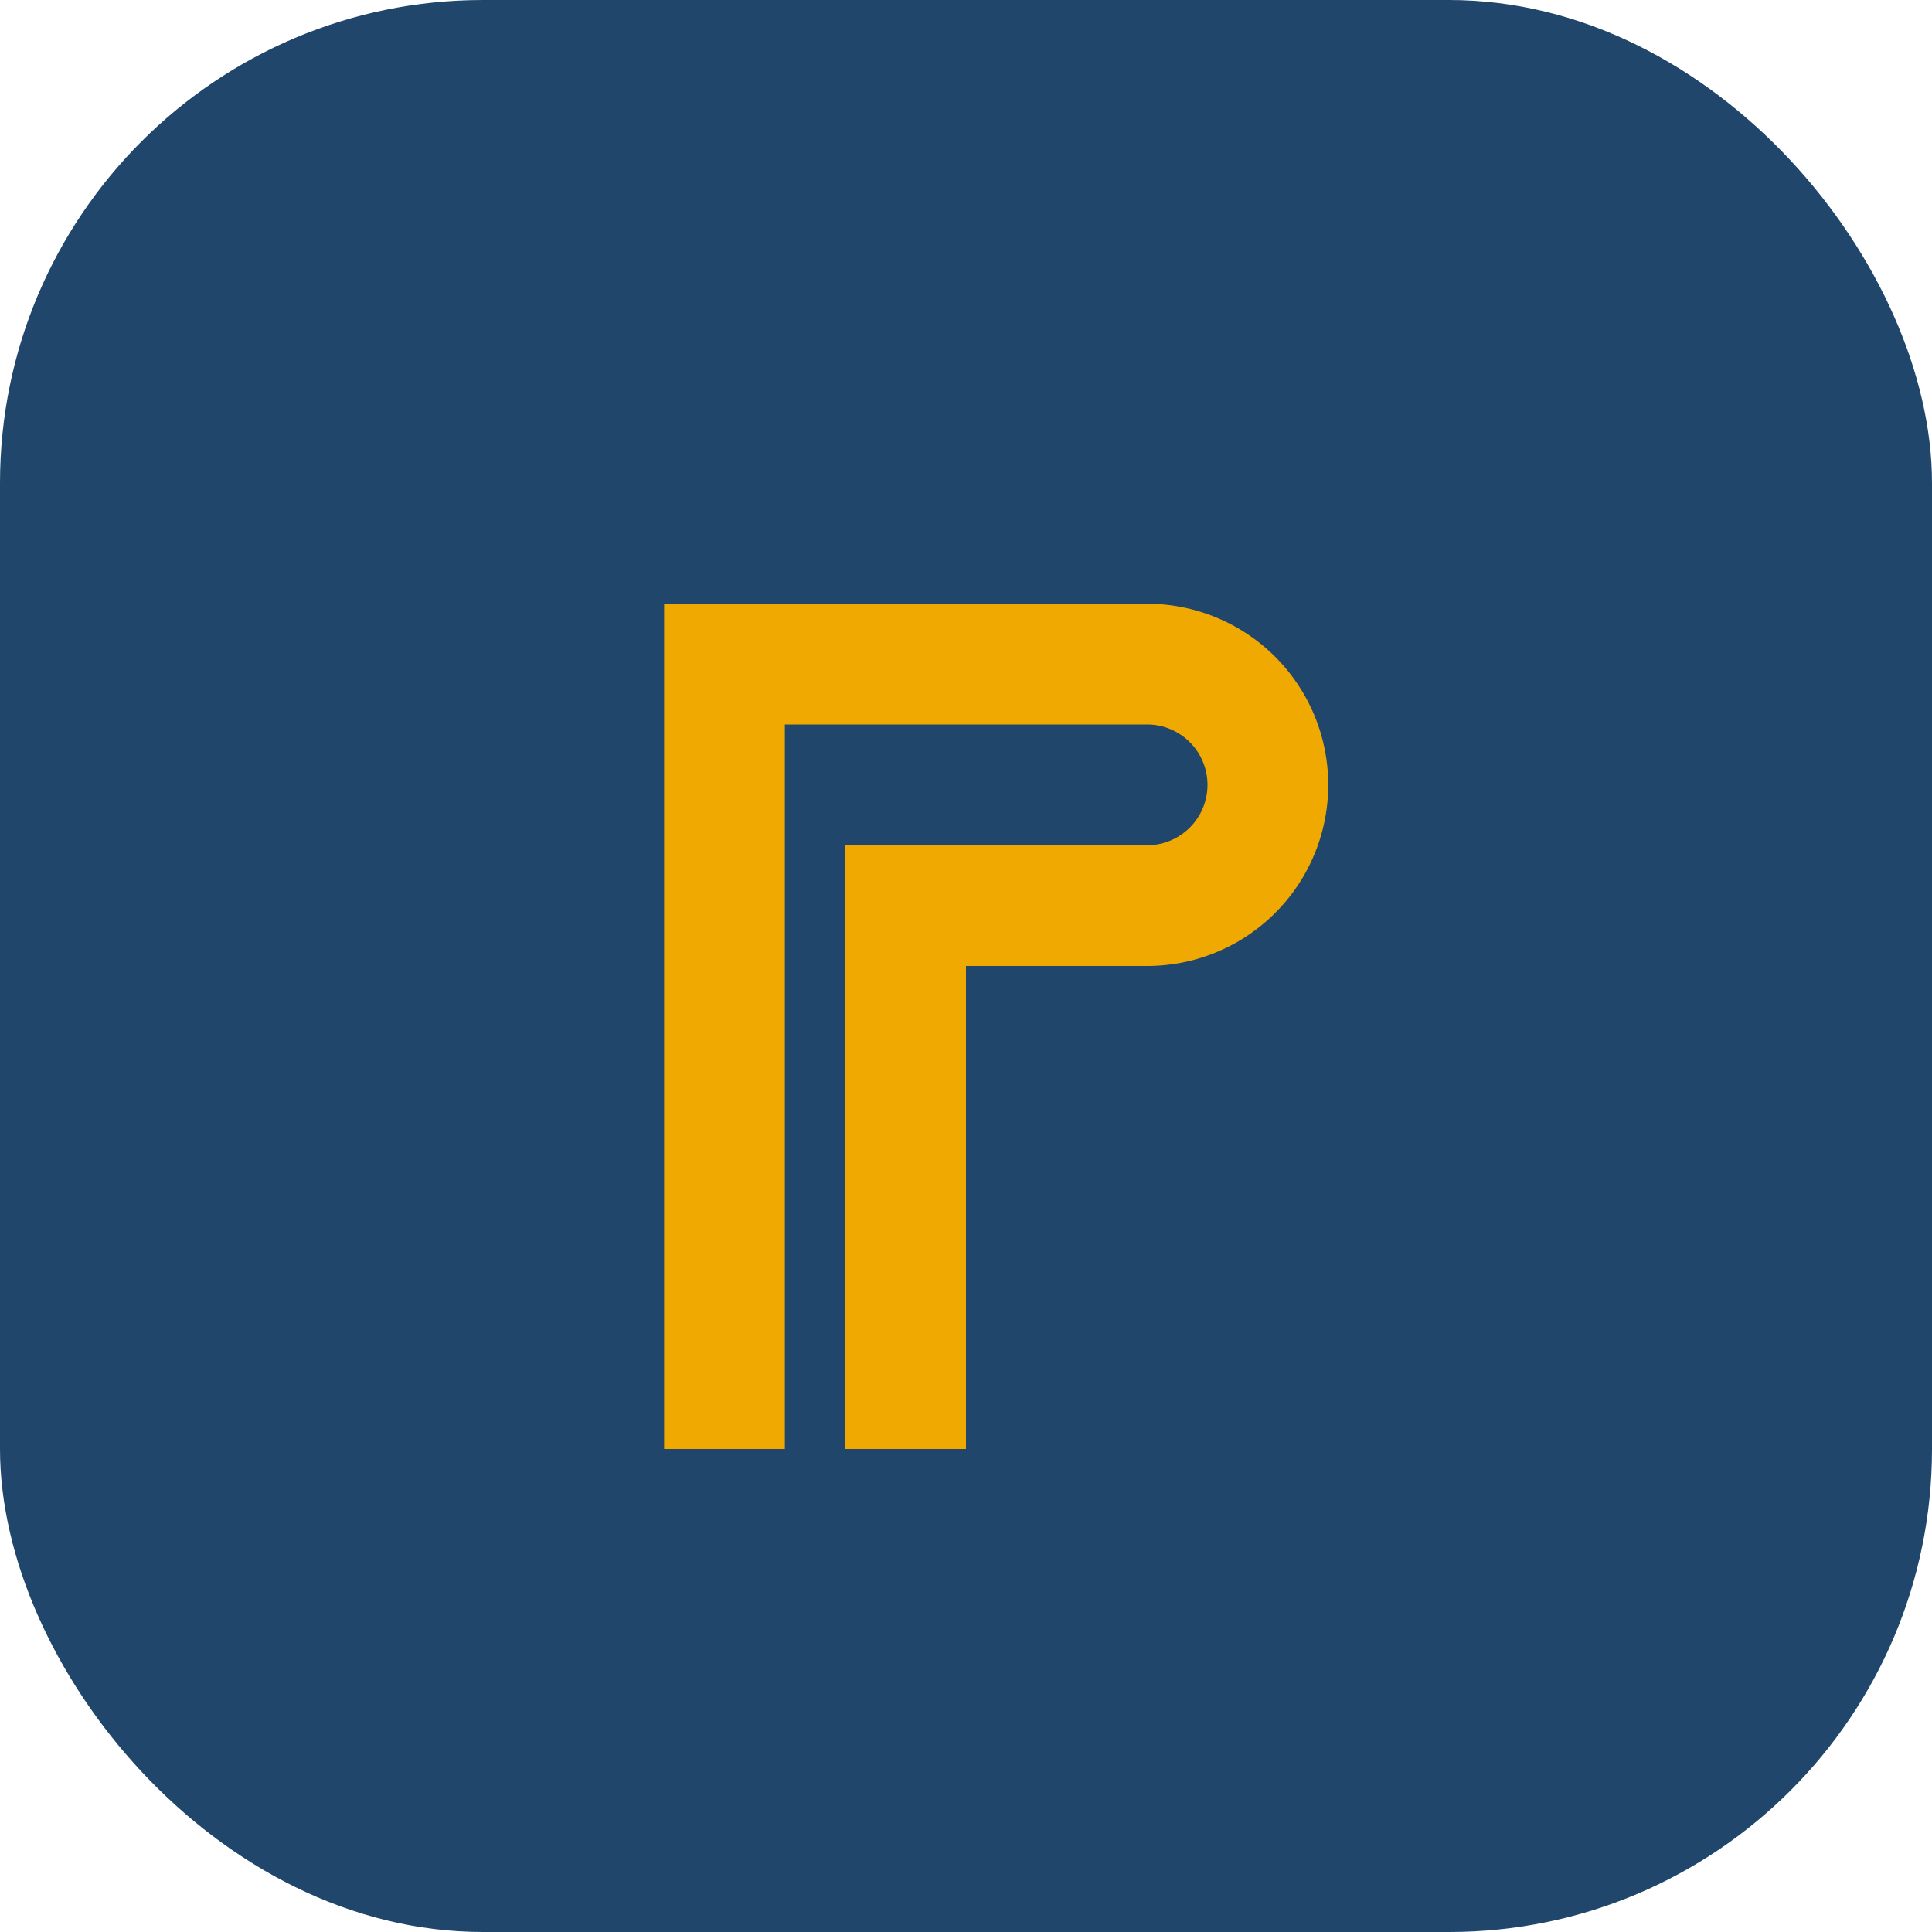
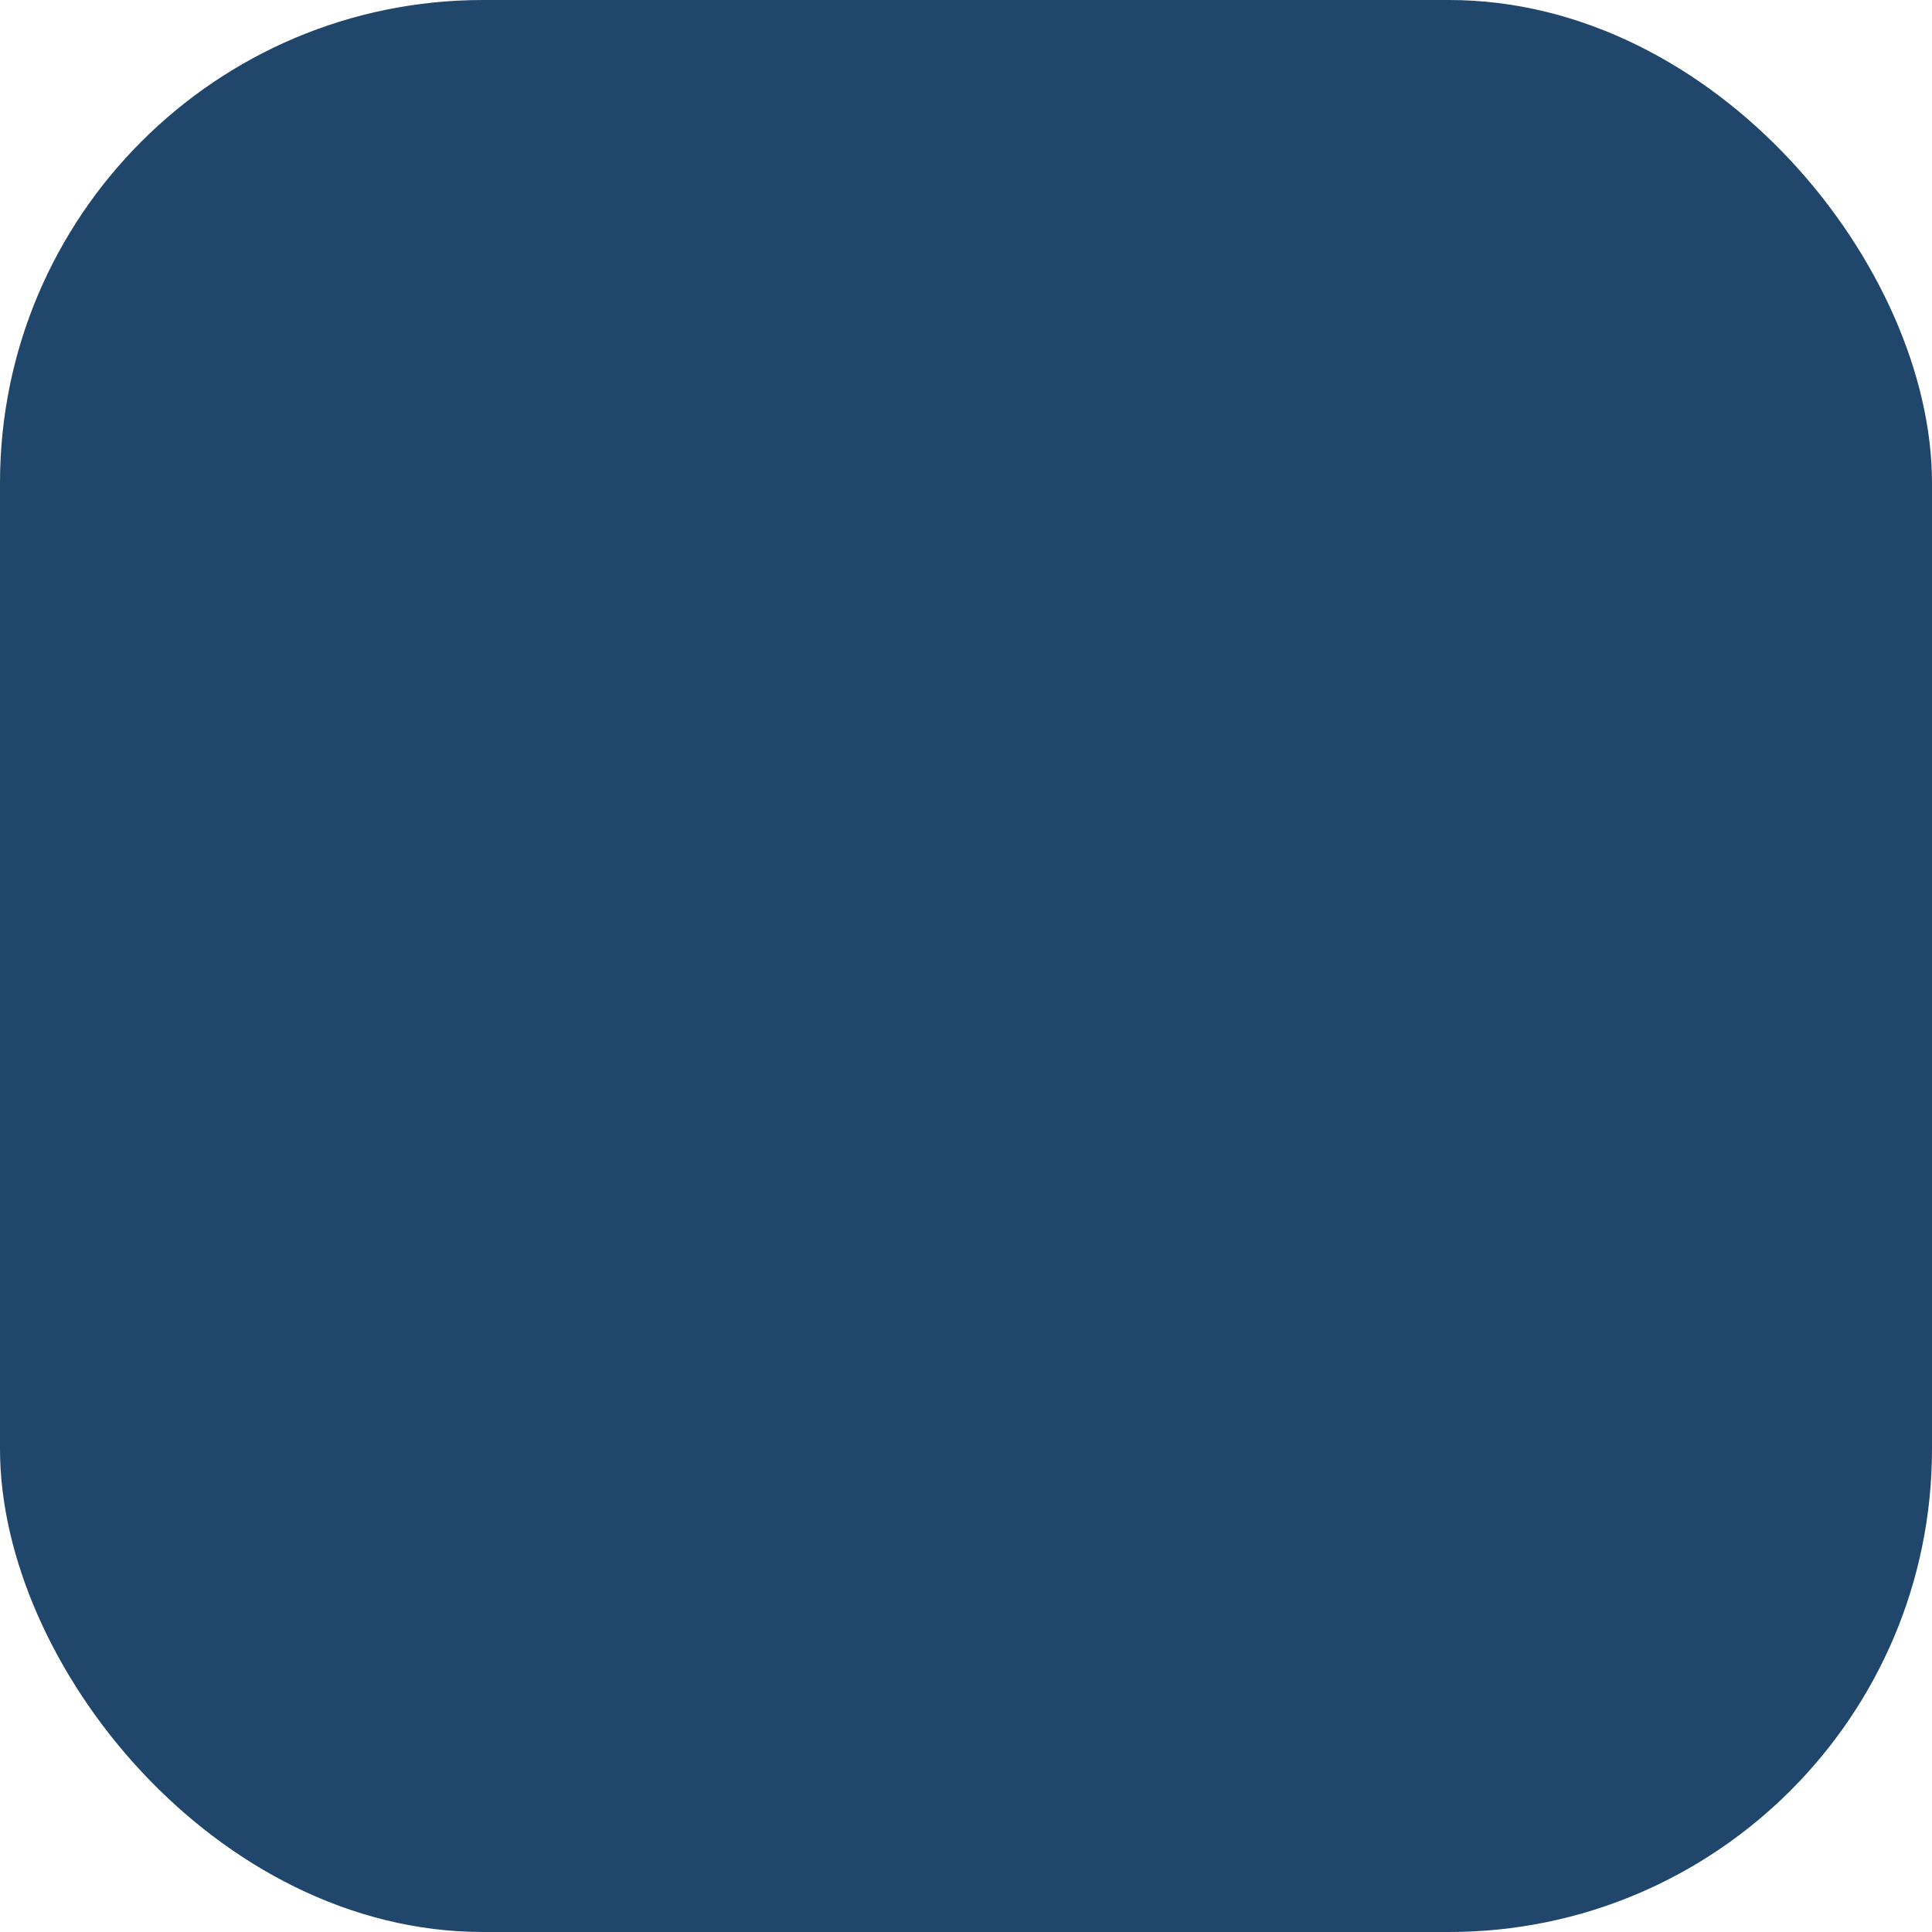
<svg xmlns="http://www.w3.org/2000/svg" width="32" height="32" viewBox="0 0 32 32">
  <rect x="0" y="0" width="32" height="32" rx="8" fill="#20466B" />
-   <path d="M12 24V11h7a2 2 0 1 1 0 4h-4v9" fill="none" stroke="#EFA900" stroke-width="2" />
</svg>